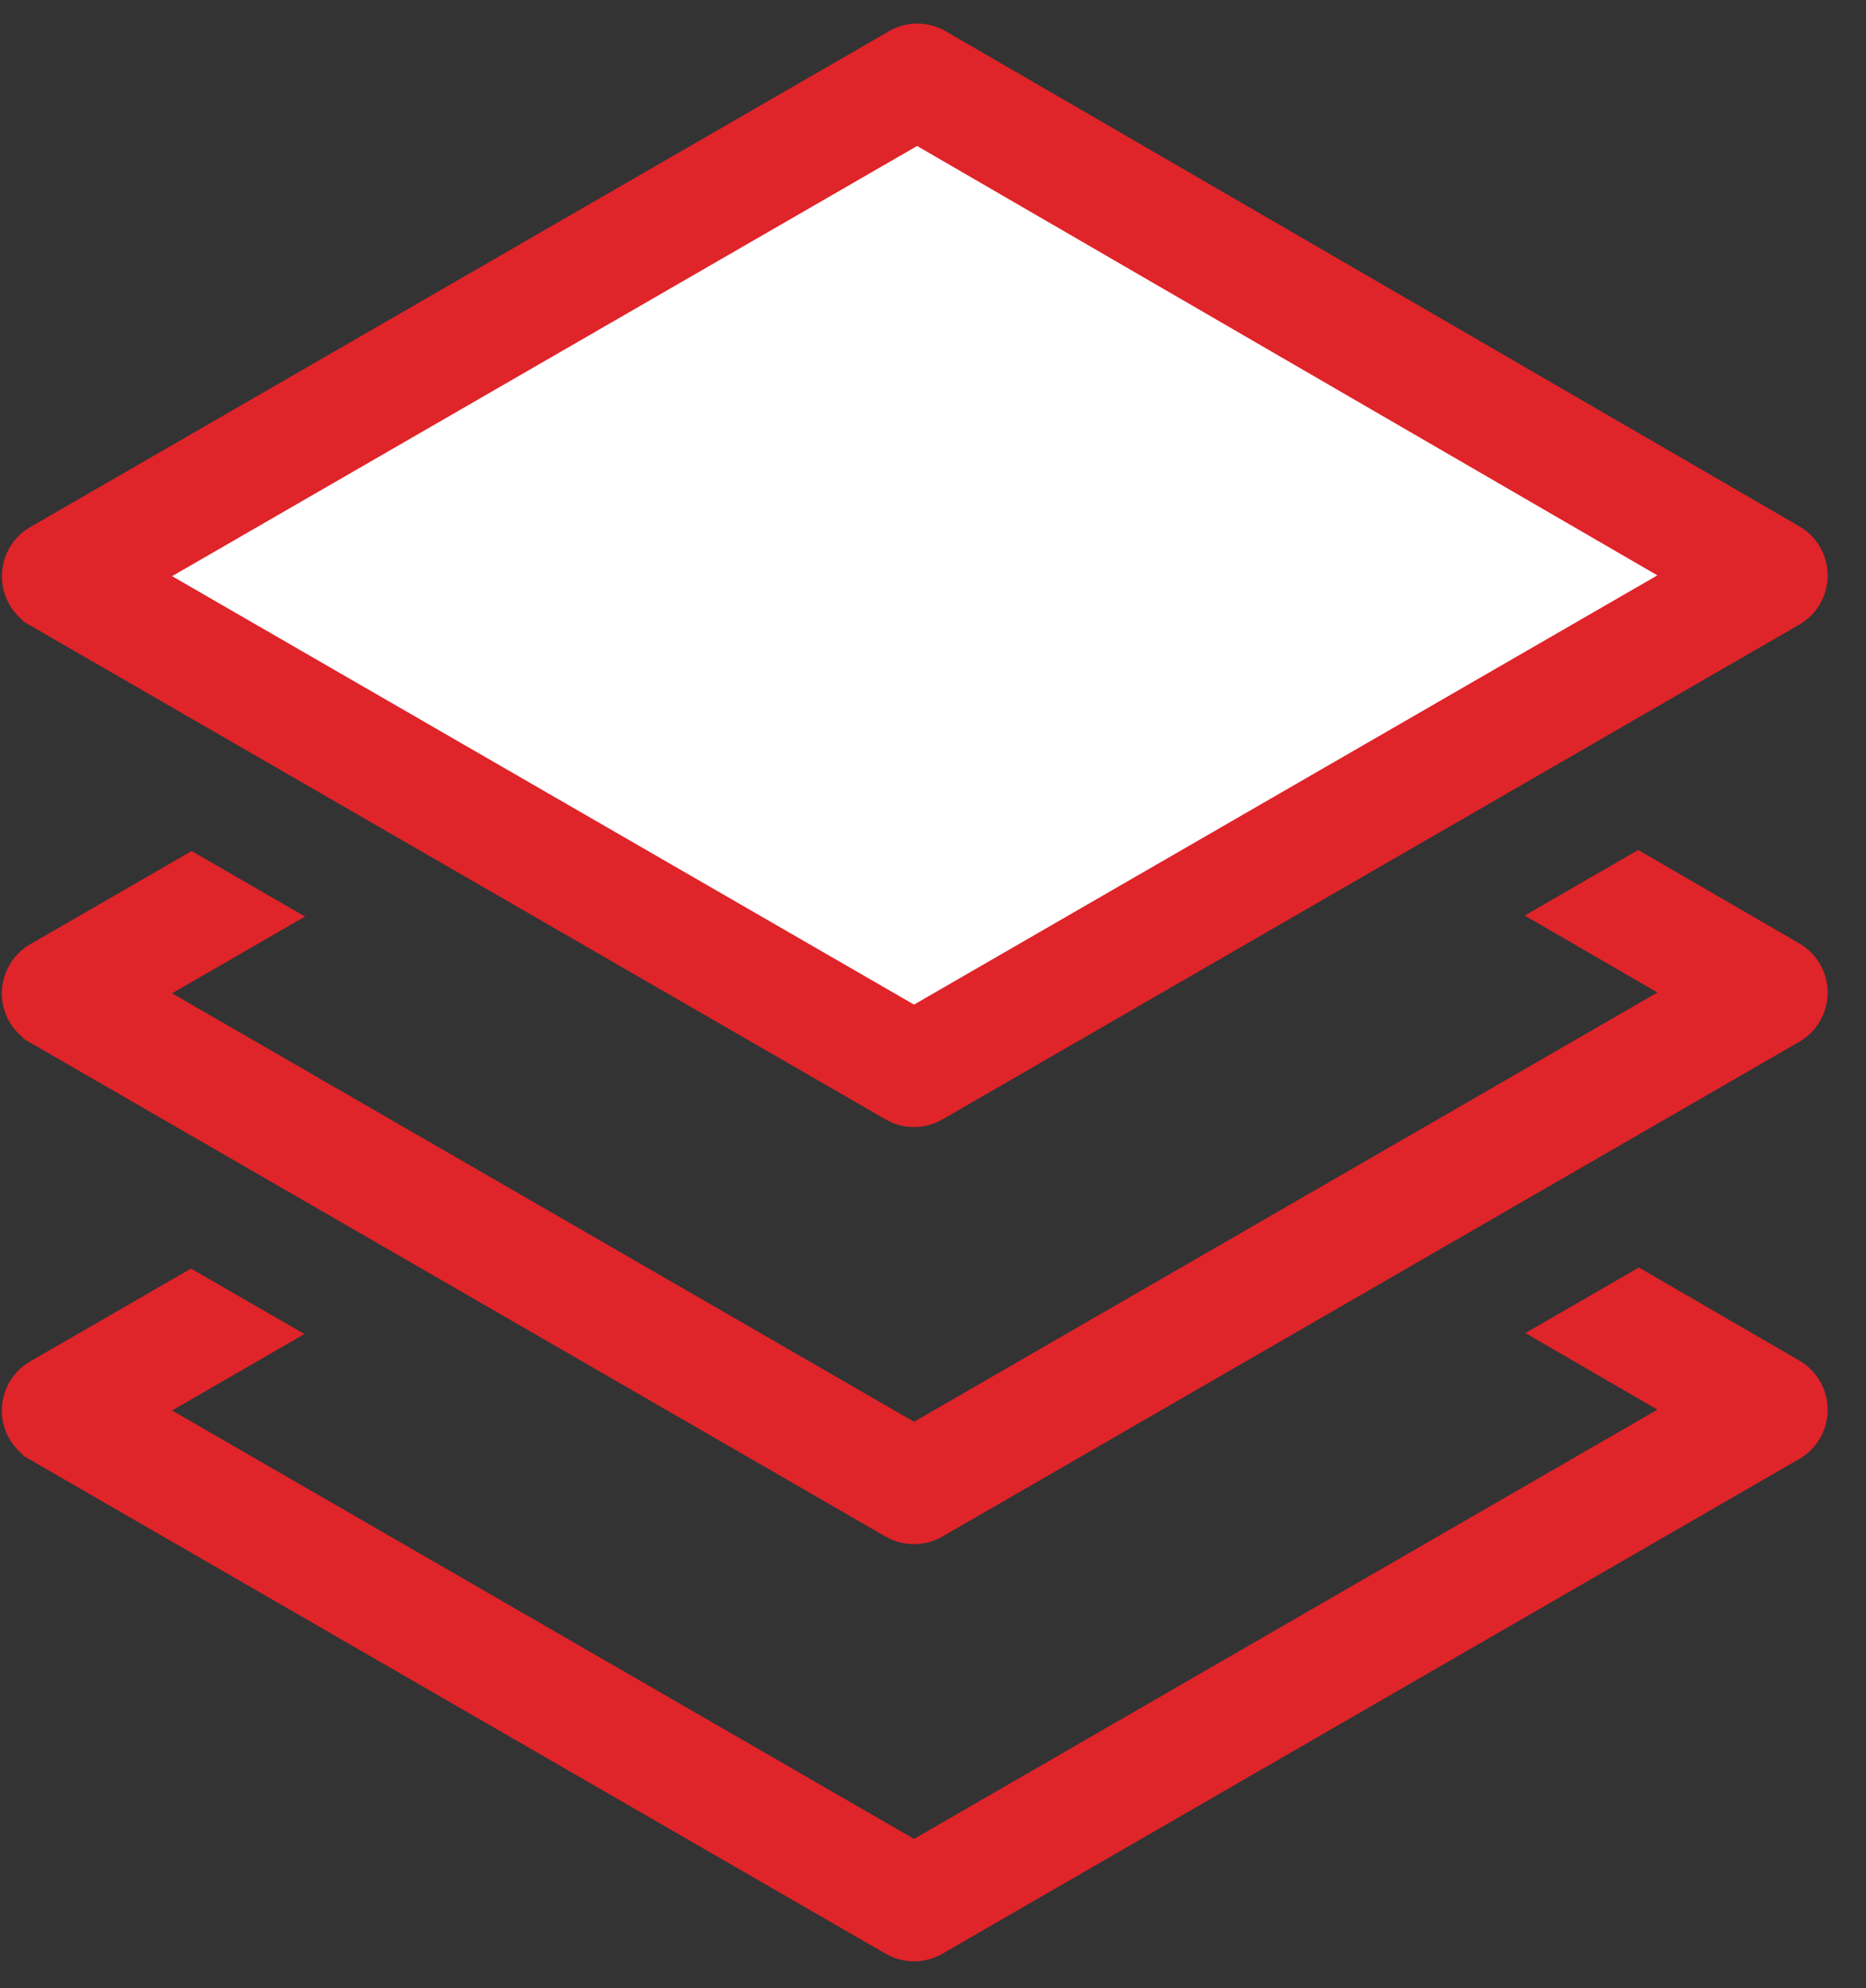
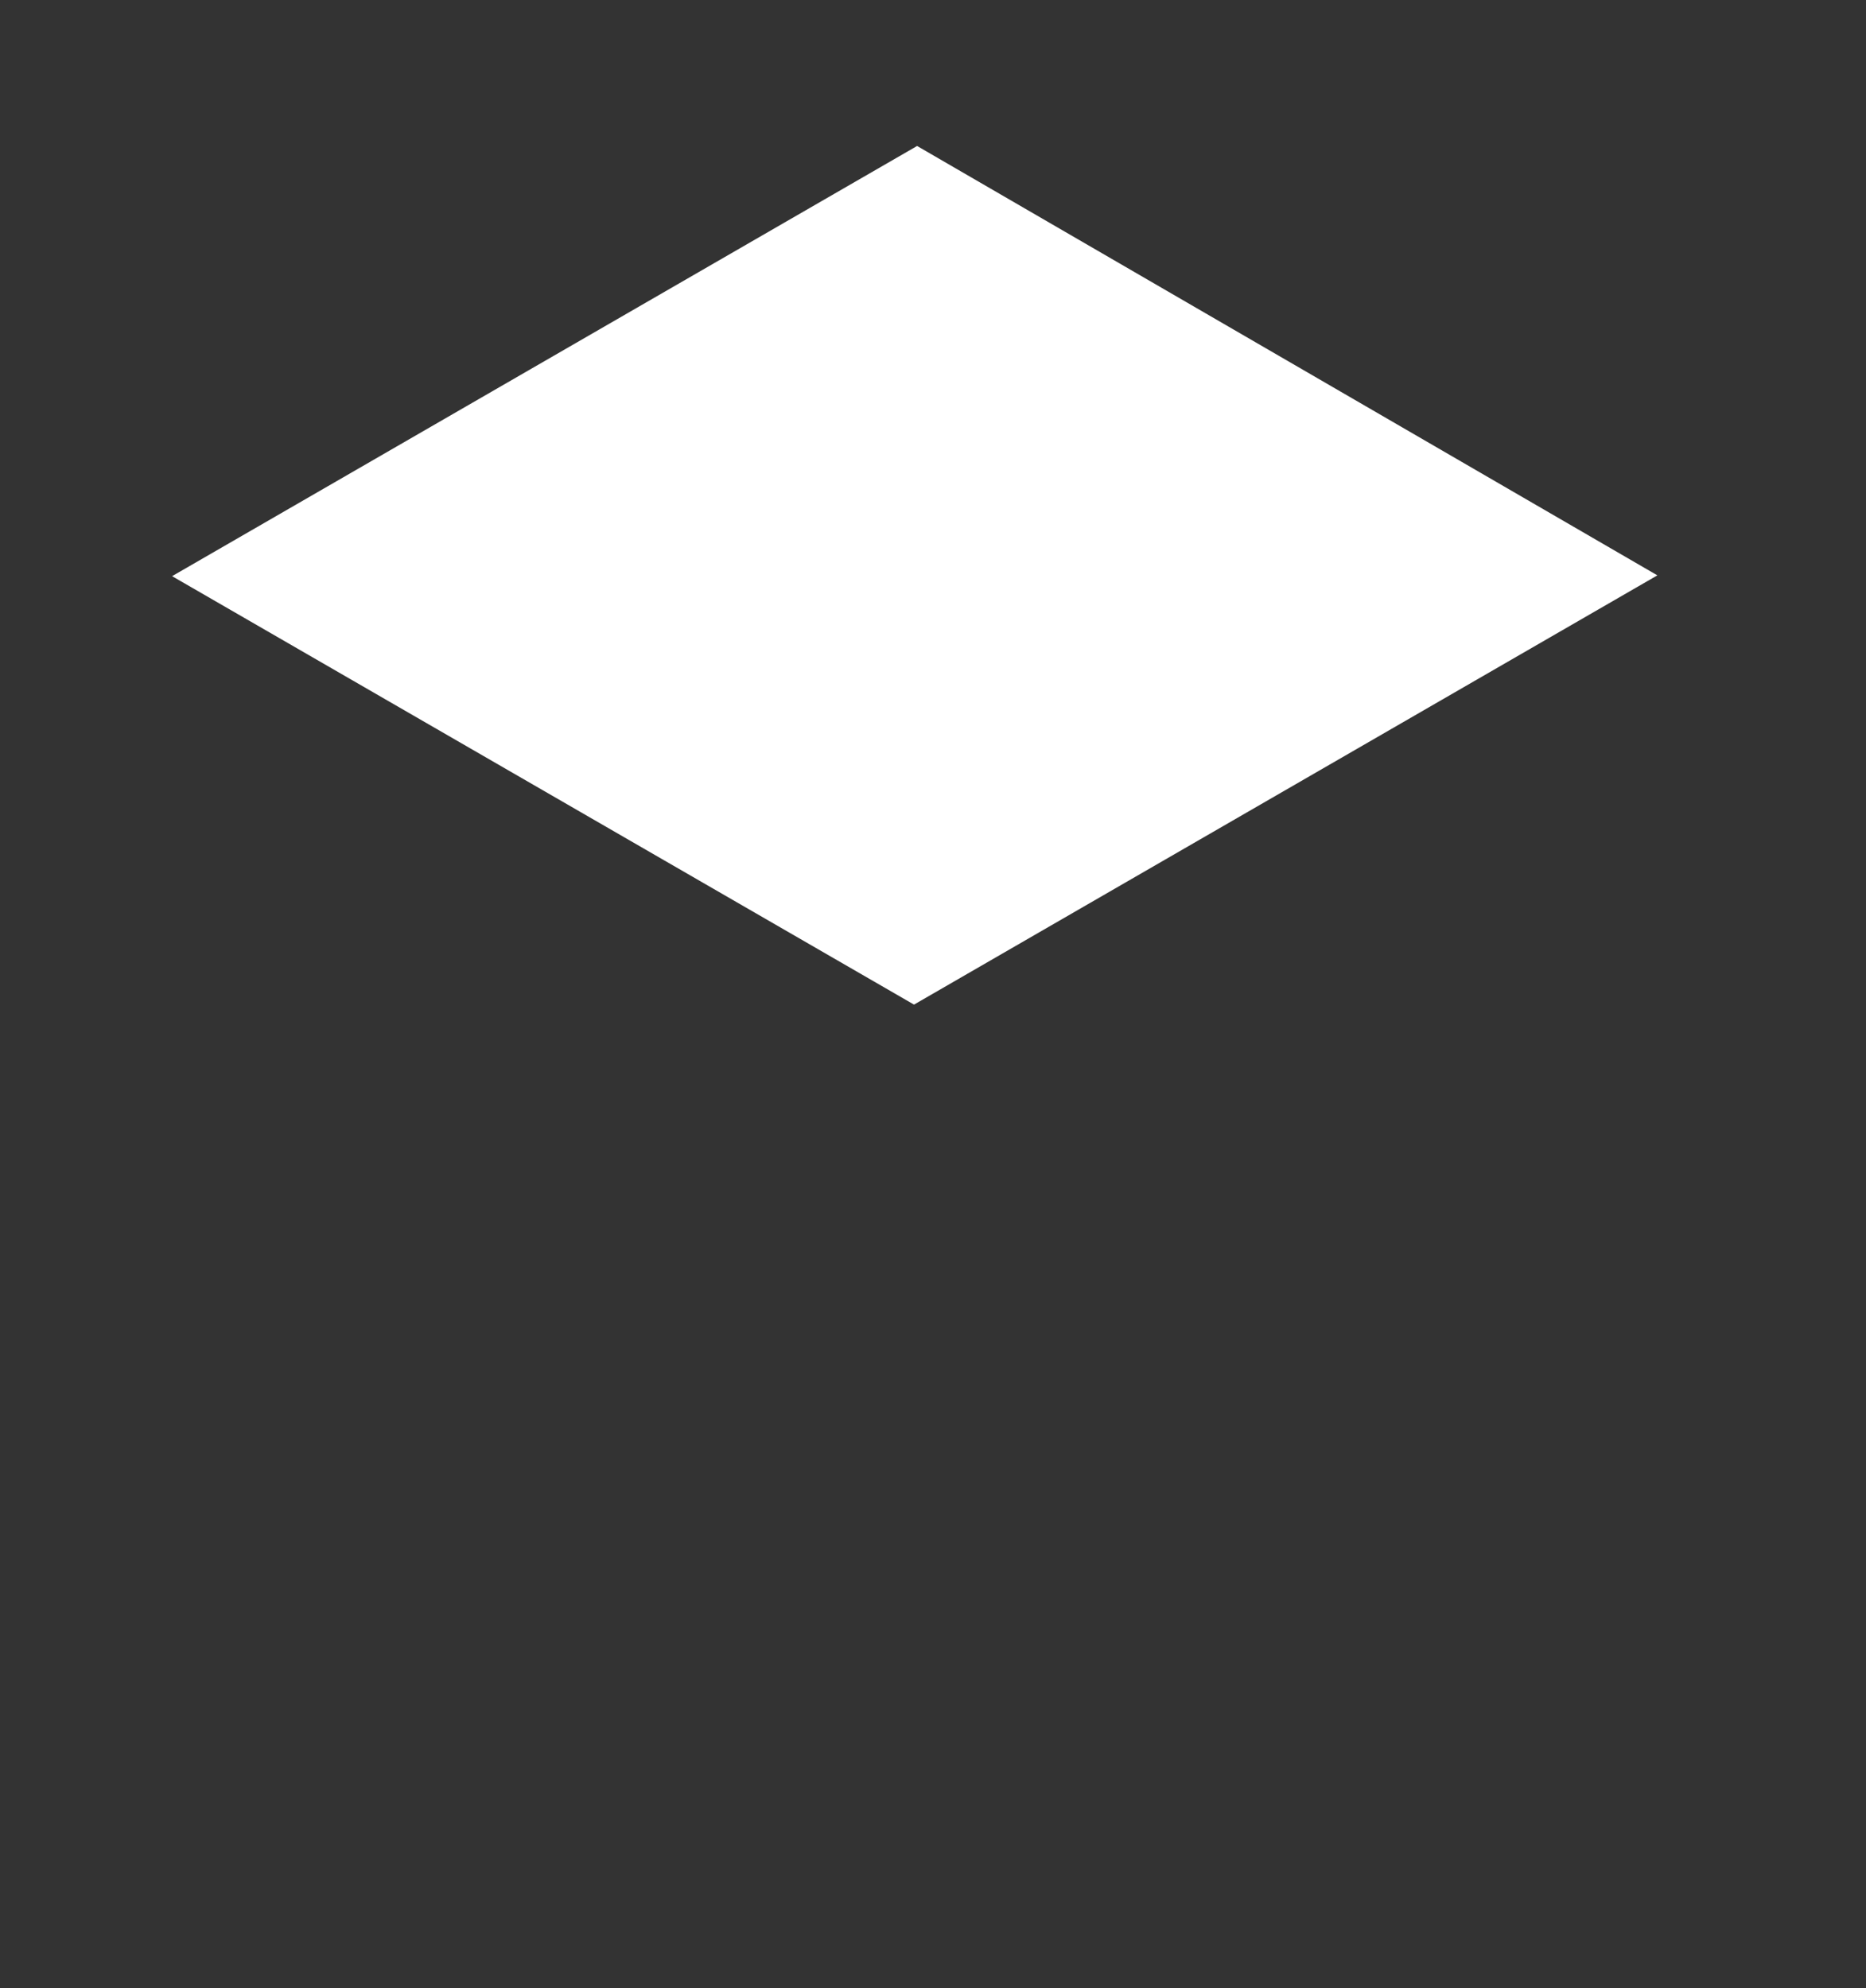
<svg xmlns="http://www.w3.org/2000/svg" width="46px" height="49px" viewBox="0 0 46 49" version="1.1">
  <rect x="0" y="0" width="46" height="49" fill="#333333" stroke="none" />
  <title>编组</title>
  <g id="工业互联网" stroke="none" stroke-width="1" fill="none" fill-rule="evenodd">
    <g transform="translate(-130, -458)" fill-rule="nonzero" id="项目背景">
      <g transform="translate(129, 458.542)">
        <g id="编组" transform="translate(1, 0)">
-           <path d="M0.568,14.751 L0.558,14.766 L21.83,27.048 C22.043,27.172 22.286,27.237 22.531,27.237 C22.784,27.237 23.032,27.169 23.246,27.041 L44.356,14.853 C45.024,14.466 45.253,13.608 44.866,12.939 C44.74,12.722 44.558,12.543 44.343,12.422 L23.314,0.228 C23.1,0.104 22.858,0.039 22.613,0.039 C22.337,0.039 22.07,0.119 21.84,0.271 L0.747,12.448 C0.079,12.832 -0.152,13.689 0.232,14.357 C0.319,14.509 0.433,14.642 0.568,14.751 L0.568,14.751 Z" id="路径" fill="#DF242A" />
          <polygon id="路径" fill="#FFFFFF" points="22.608 3.056 40.857 13.639 22.532 24.219 4.242 13.659" />
-           <path d="M44.342,22.703 L40.384,20.408 L37.587,22.024 L40.858,23.921 L22.532,34.501 L4.242,23.941 L7.52,22.048 L4.724,20.434 L0.747,22.73 C0.079,23.114 -0.153,23.97 0.231,24.639 C0.32,24.793 0.437,24.928 0.575,25.038 L0.566,25.053 L21.83,37.33 C22.043,37.453 22.286,37.518 22.531,37.518 C22.784,37.518 23.032,37.45 23.246,37.322 L44.356,25.135 C45.024,24.748 45.253,23.889 44.866,23.221 C44.74,23.004 44.558,22.824 44.342,22.704 L44.342,22.703 Z" id="路径" fill="#DF242A" />
-           <path d="M44.342,32.985 L40.401,30.699 L37.603,32.315 L40.858,34.202 L22.532,44.782 L4.242,34.223 L7.504,32.339 L4.708,30.725 L0.747,33.012 C0.079,33.396 -0.153,34.252 0.231,34.92 C0.319,35.073 0.434,35.207 0.57,35.316 L0.561,35.331 L21.83,47.611 C22.043,47.735 22.286,47.8 22.531,47.8 C22.784,47.8 23.032,47.732 23.246,47.604 L44.356,35.417 C45.024,35.03 45.253,34.171 44.866,33.503 C44.74,33.286 44.558,33.106 44.343,32.985 L44.342,32.985 Z" id="路径" fill="#DF242A" />
        </g>
      </g>
    </g>
  </g>
</svg>